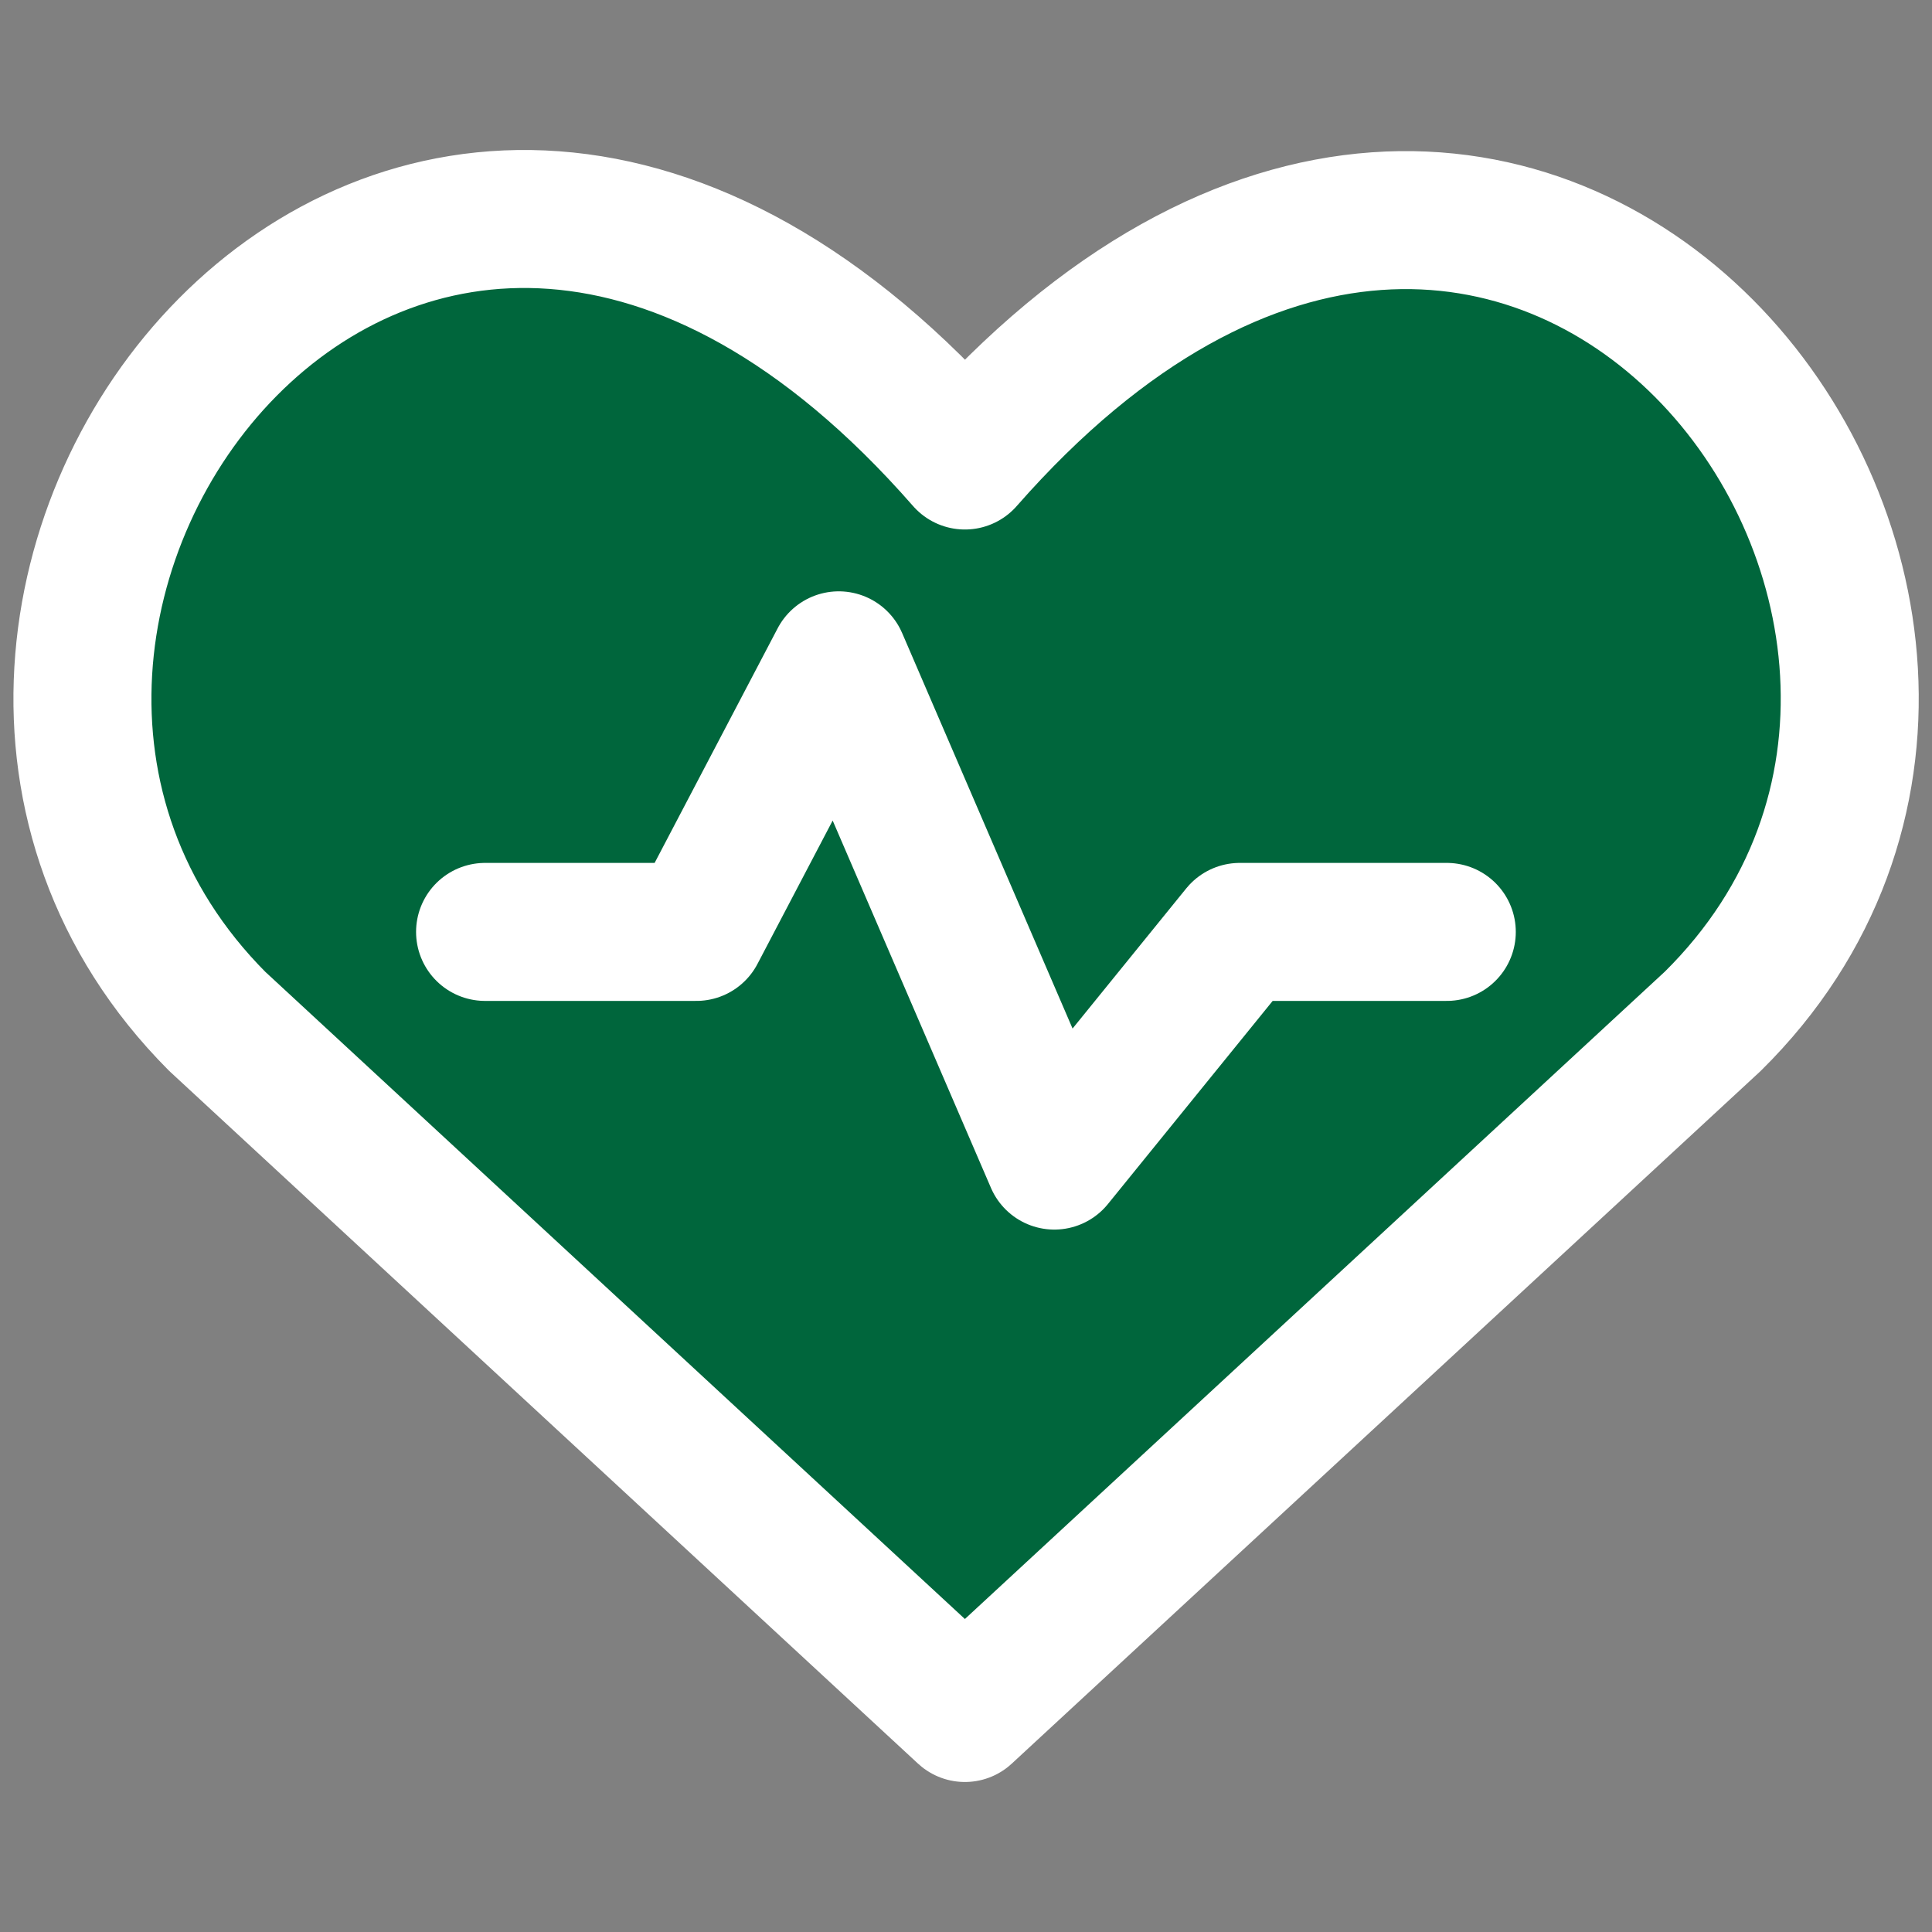
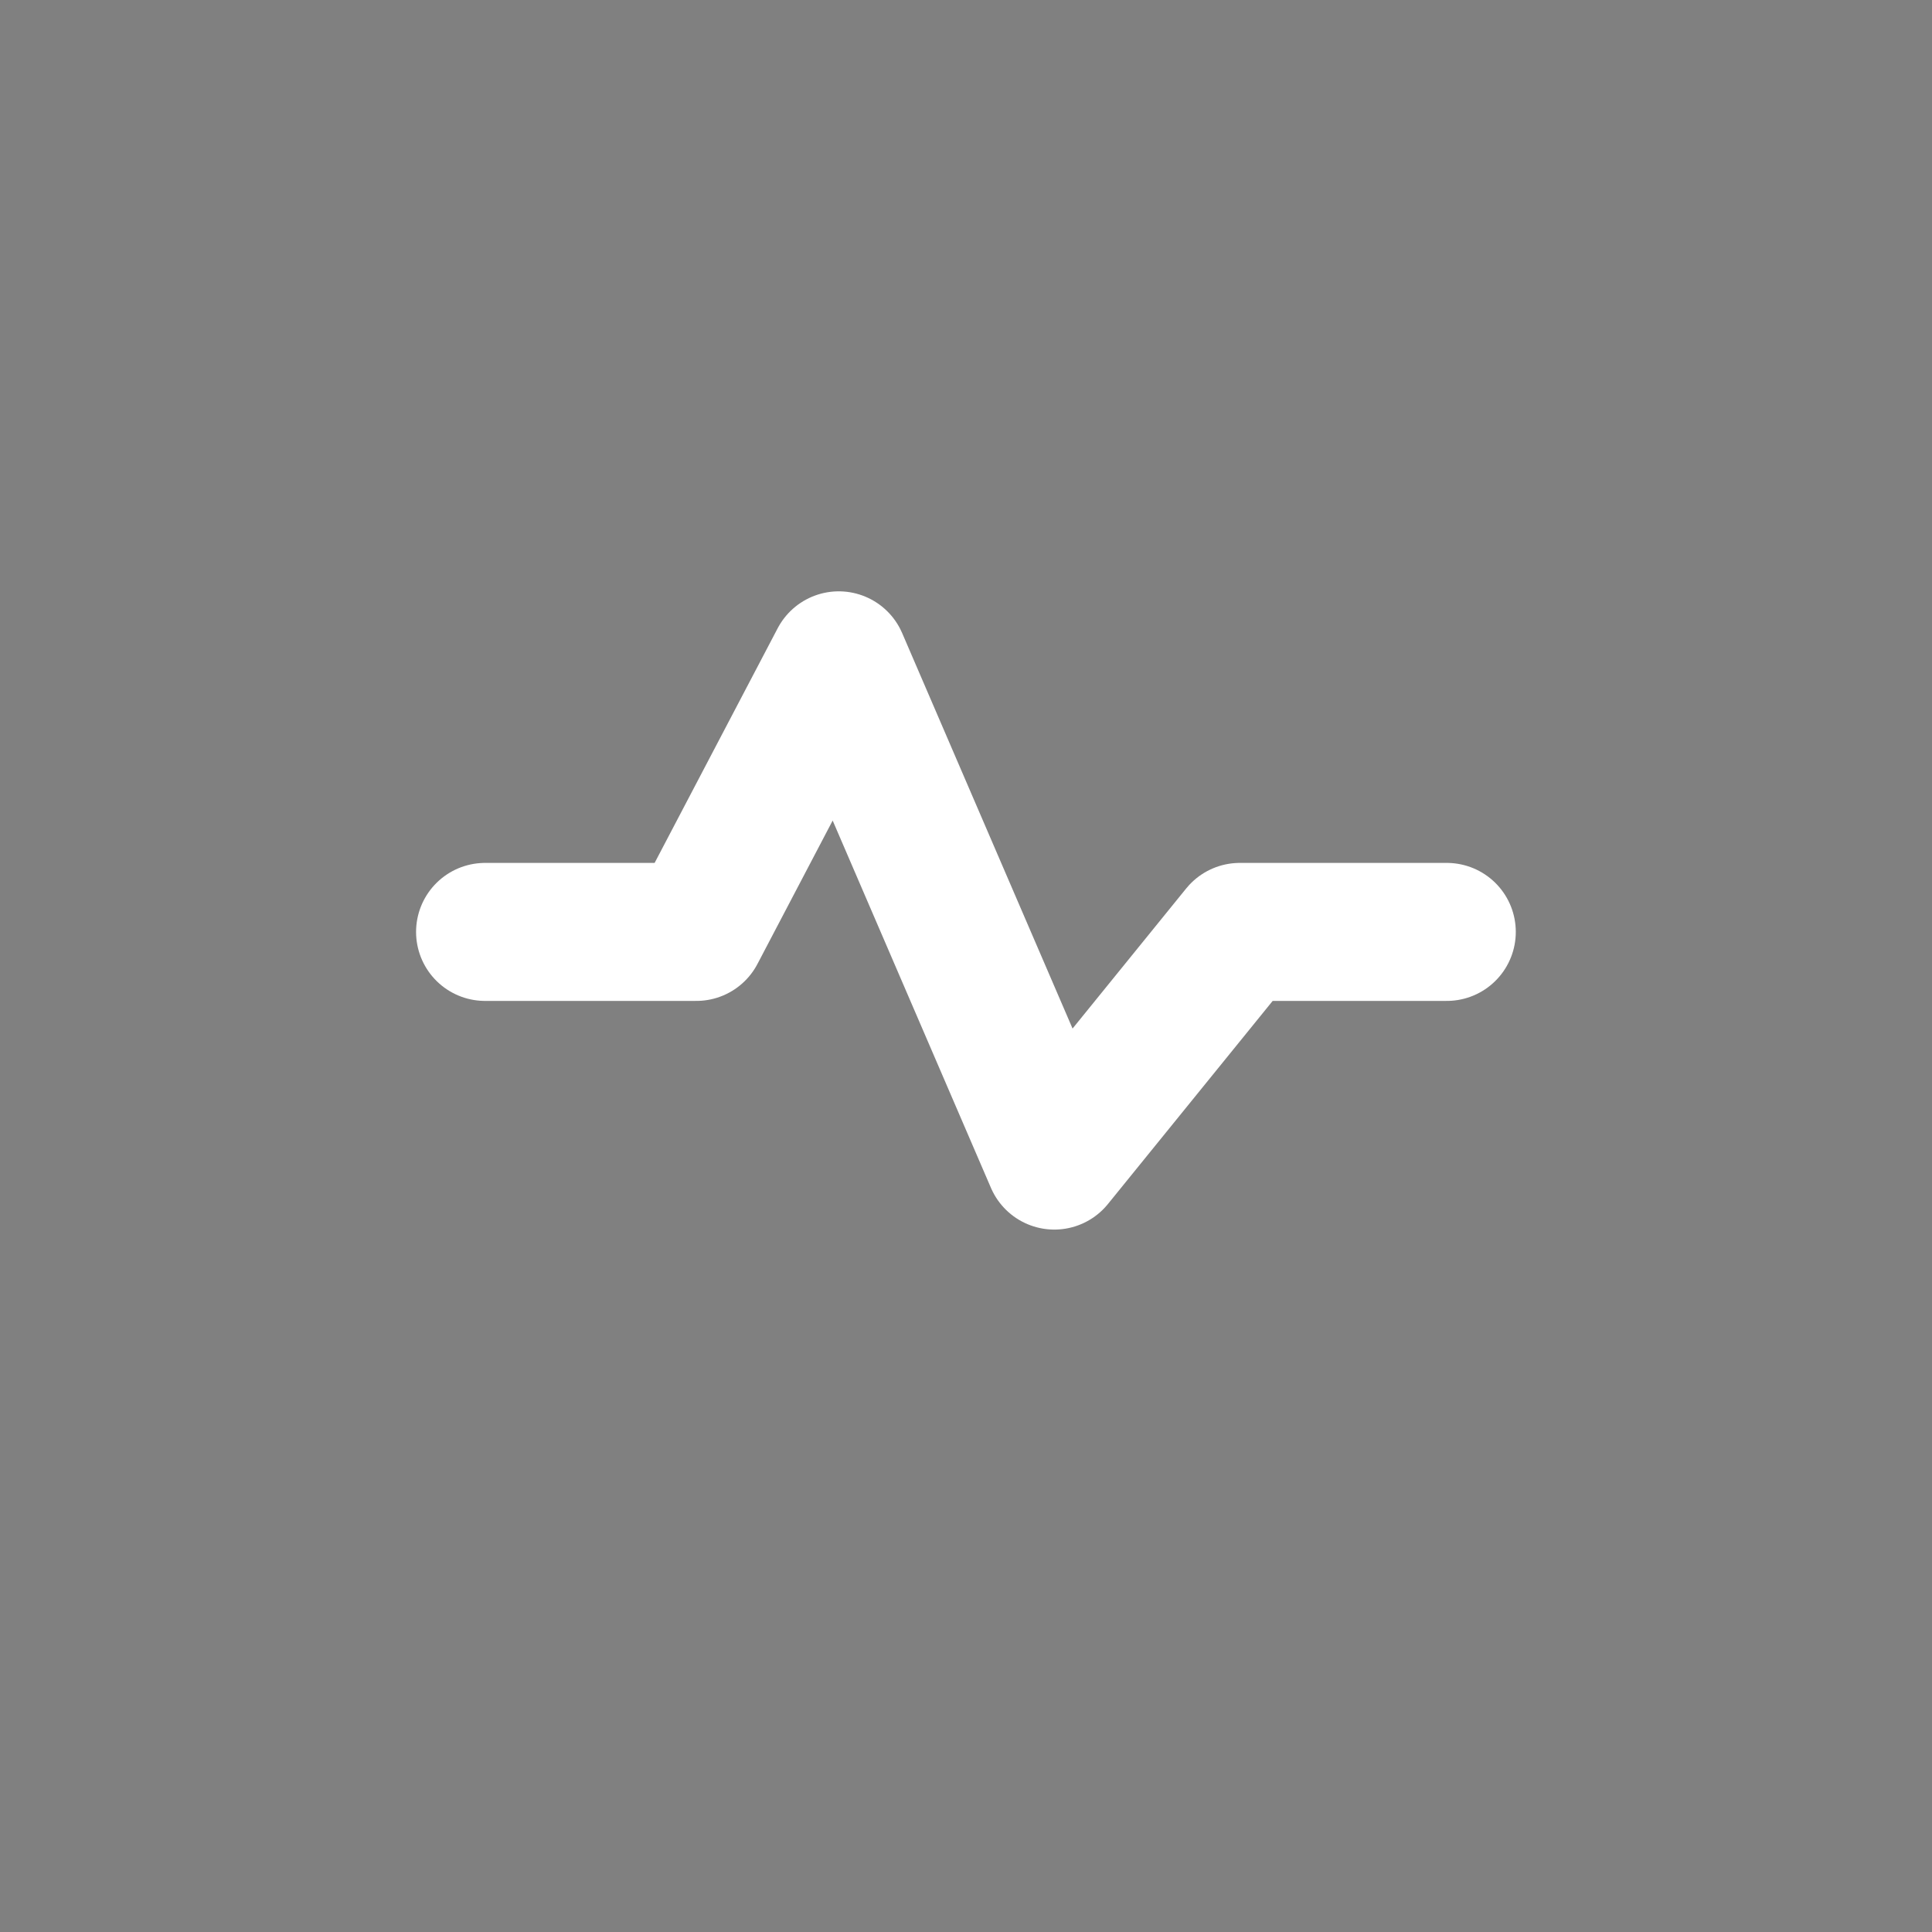
<svg xmlns="http://www.w3.org/2000/svg" fill="none" viewBox="0 0 14 14" id="Heart-Rate-Pulse-Graph--Streamline-Core.svg" height="14" width="14">
  <rect x="0" y="0" width="14" height="14" fill="#808080" stroke="none" />
  <desc>Heart Rate Pulse Graph Streamline Icon: https://streamlinehq.com</desc>
  <g id="heart-rate-pulse-graph">
-     <path id="vector" fill="#00663c1c" d="M6.991 12.413 1.573 7.401C-1.38 4.435 2.927 -1.309 6.99 3.337c4.064 -4.632 8.412 1.111 5.419 4.064L6.99 12.413Z" stroke-width="1" />
-     <path id="vector_2" stroke="#ffffff" stroke-linecap="round" stroke-linejoin="round" d="M6.992 12.413 1.574 7.401c-2.953 -2.966 1.354 -8.71 5.418 -4.064 4.064 -4.632 8.412 1.111 5.419 4.064l-5.419 5.012Z" stroke-width="1" />
    <path id="vector 2105" stroke="#ffffff" stroke-linecap="round" stroke-linejoin="round" d="M3.515 6.753h1.531l1.032 -1.968L7.64 8.41l1.344 -1.657h1.5" stroke-width="1" />
  </g>
</svg>